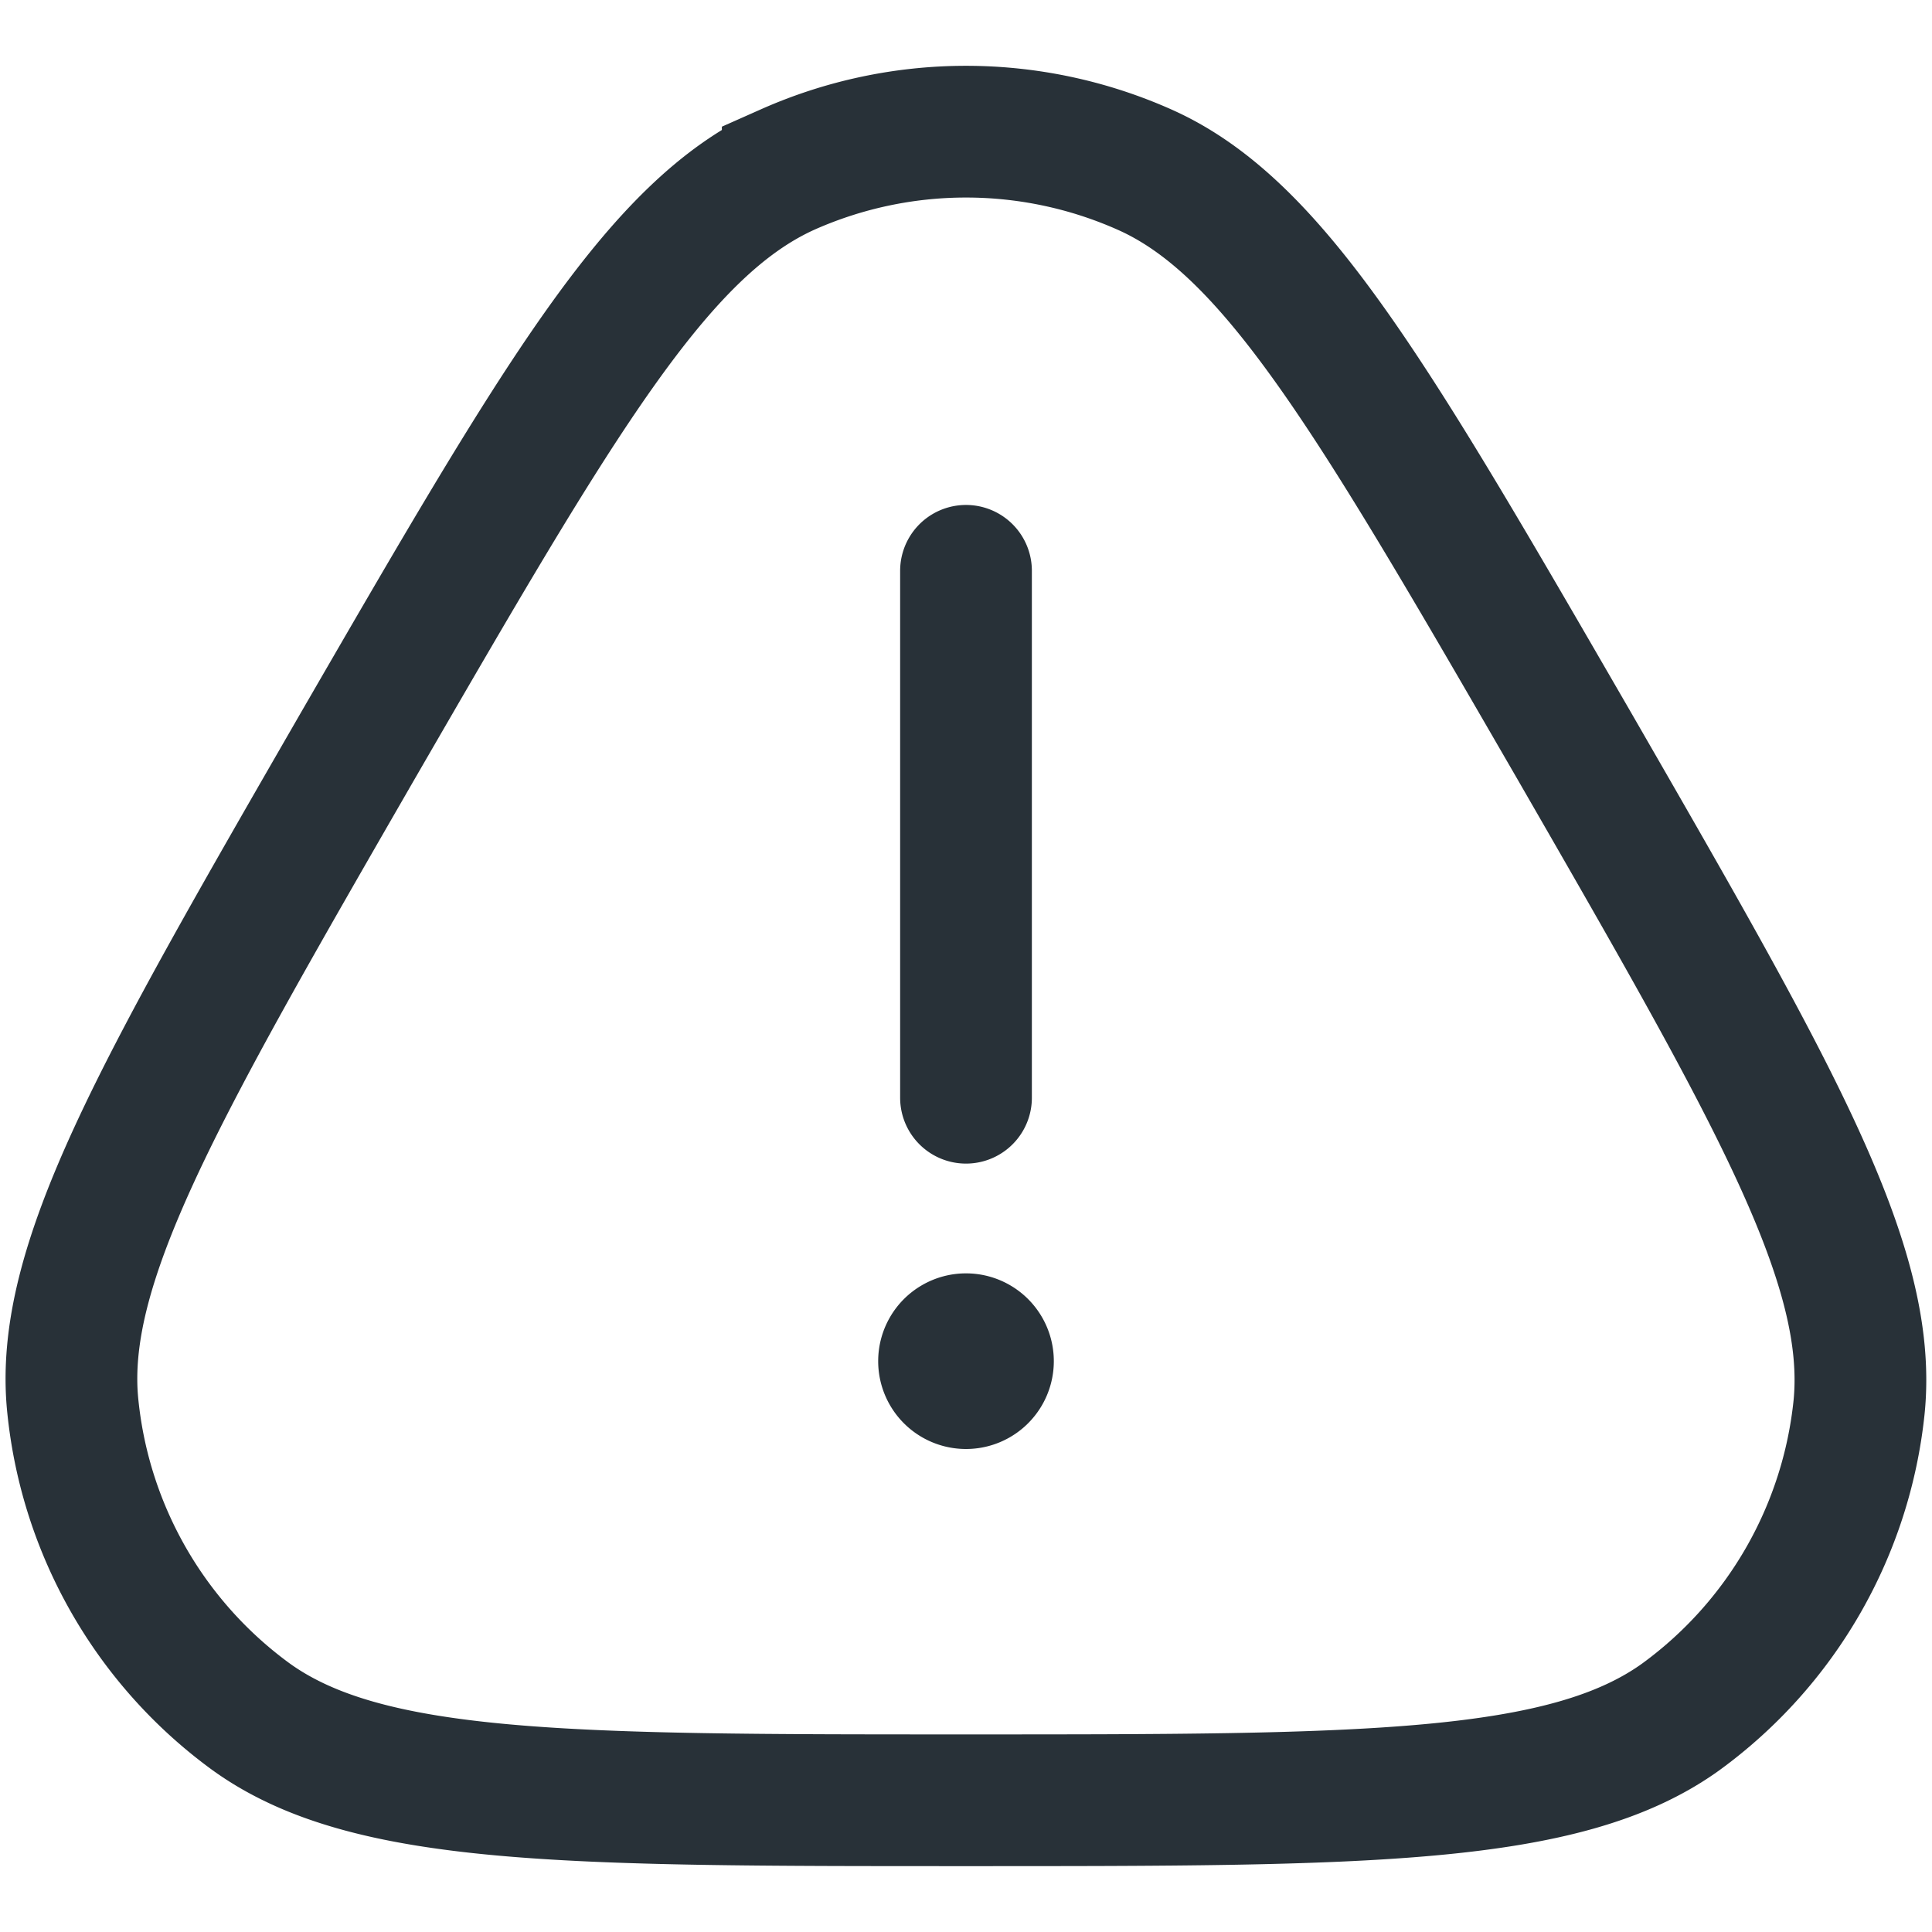
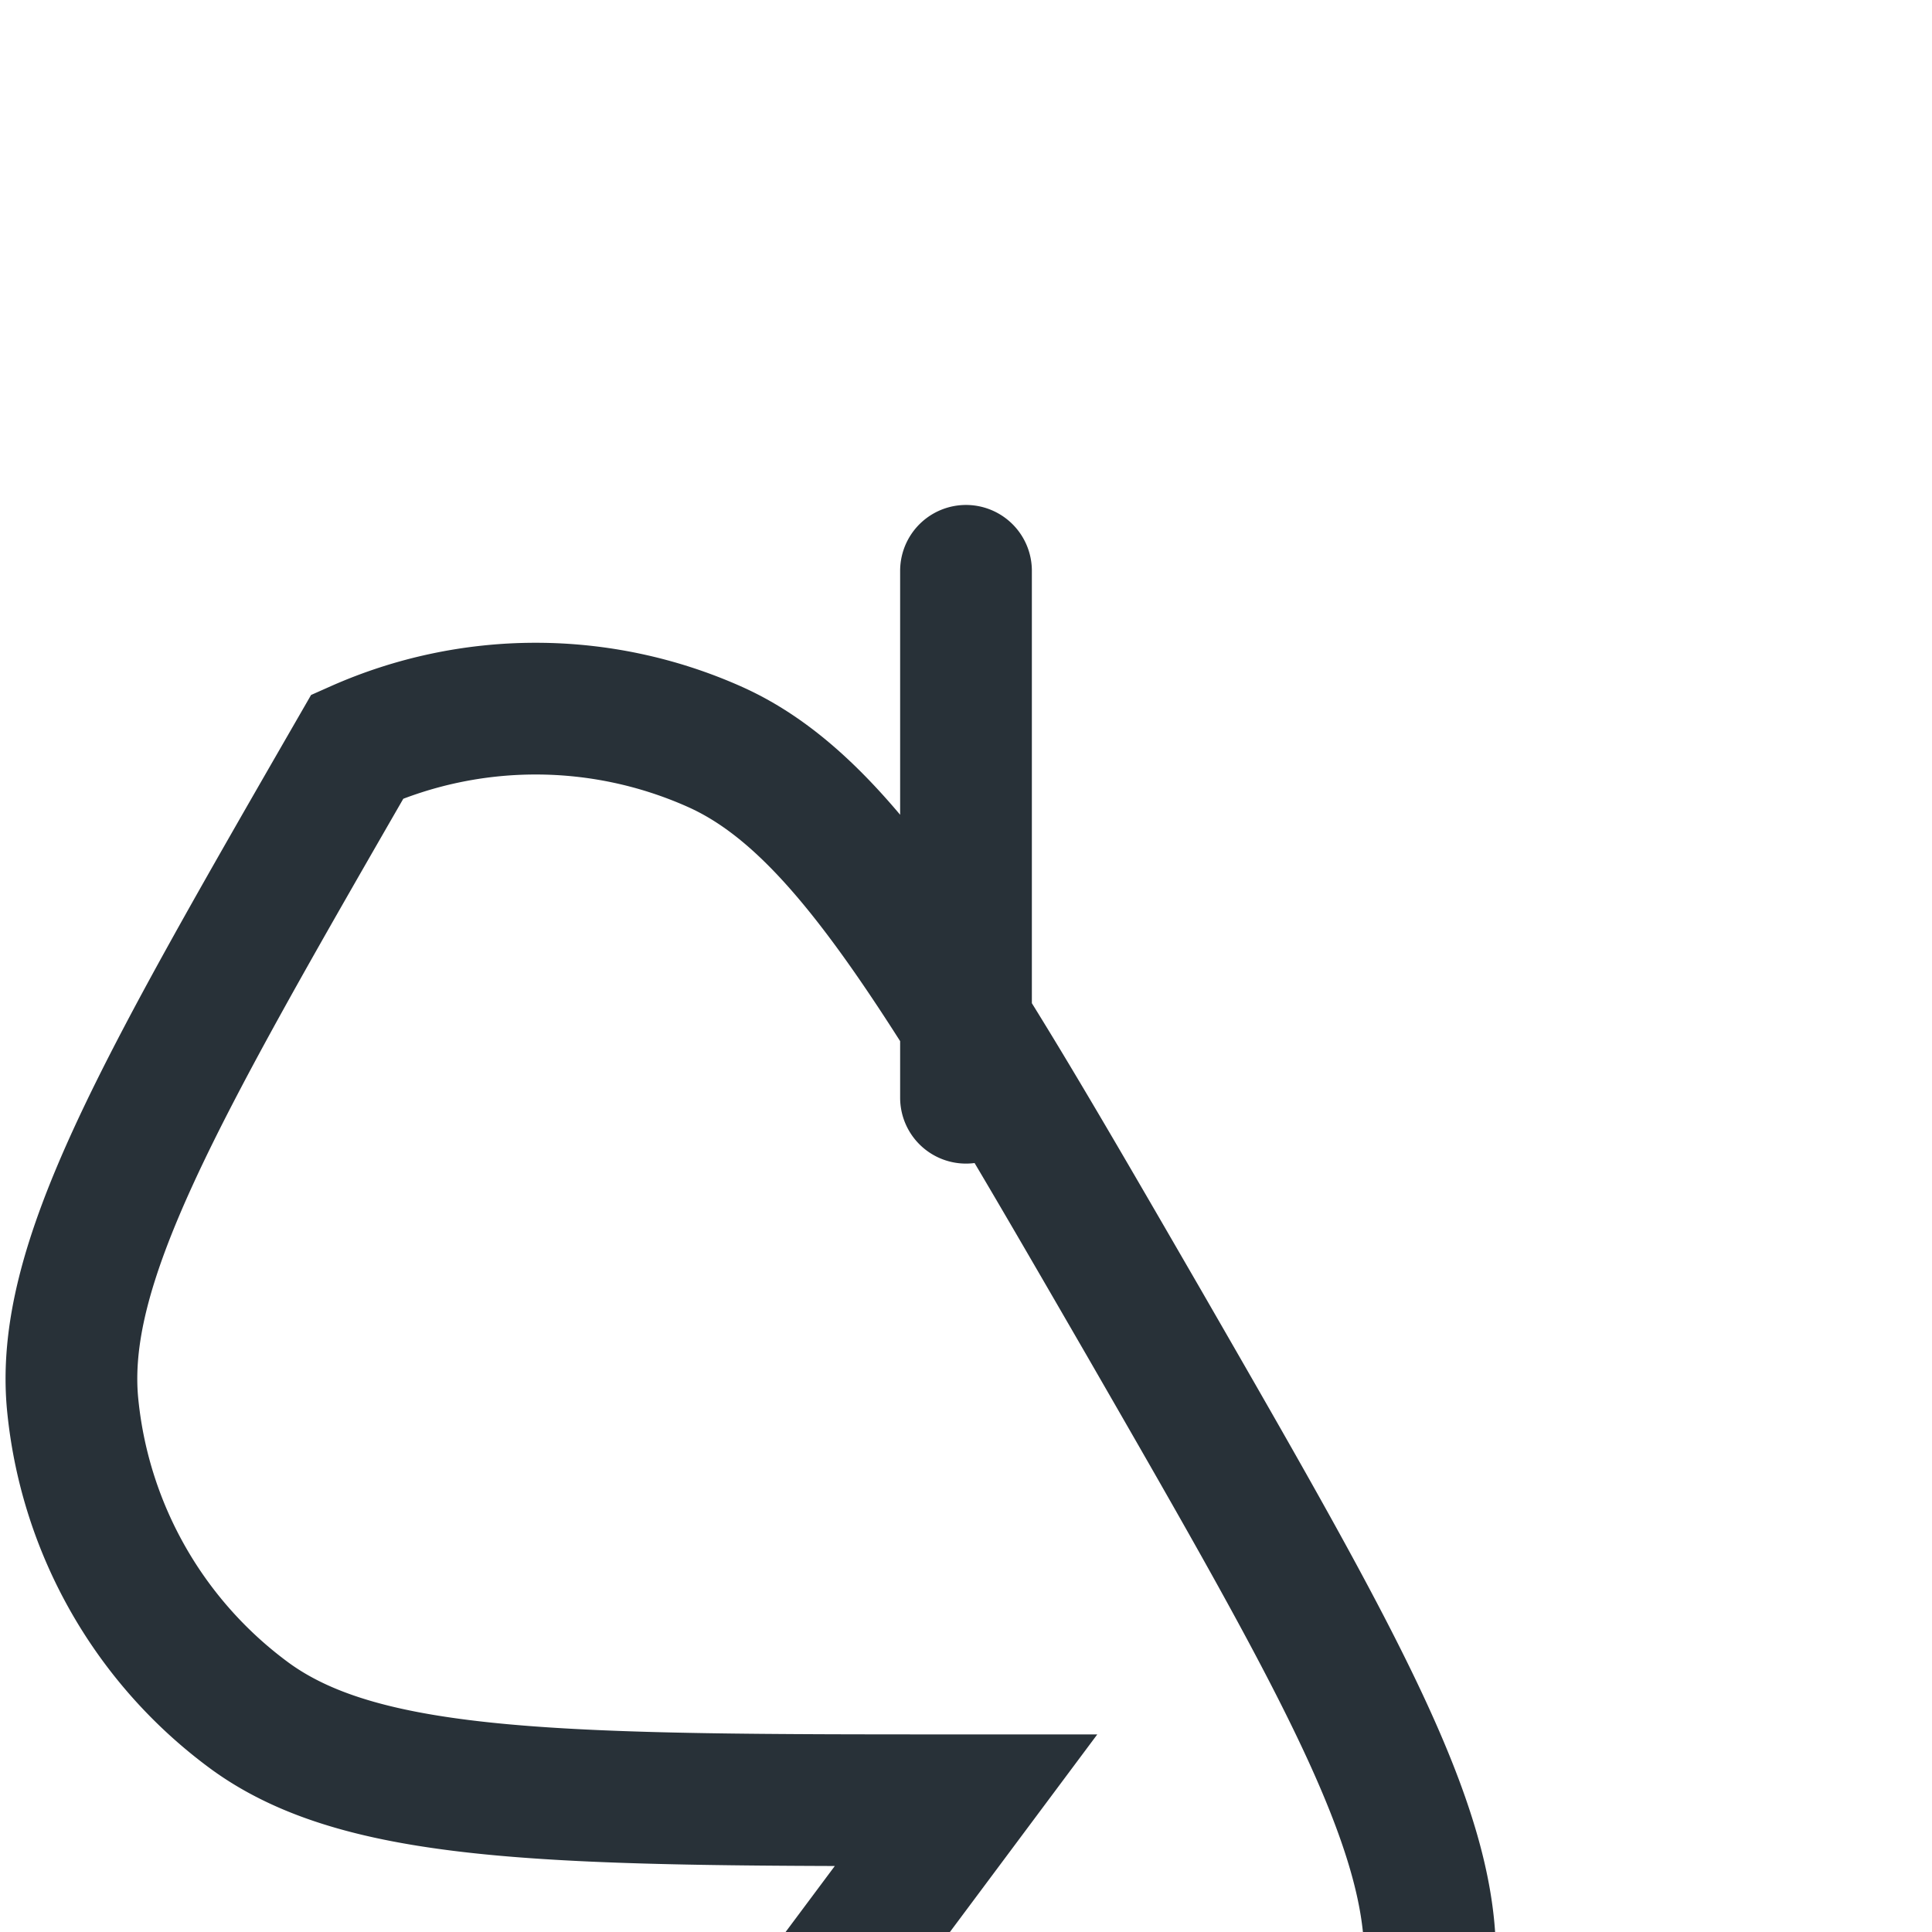
<svg xmlns="http://www.w3.org/2000/svg" width="24" height="24" fill="none" viewBox="0 0 22 21">
-   <path stroke="#283138" stroke-linecap="round" stroke-width="1.5" d="M11 6v6m0 8c-4.55 0-6.82 0-8.14-.95a5 5 0 0 1-2.03-3.53C.66 13.91 1.8 11.94 4.07 8c2.28-3.94 3.41-5.9 4.9-6.57a5 5 0 0 1 4.06 0c1.49.66 2.62 2.63 4.9 6.57 2.27 3.94 3.4 5.9 3.24 7.52a5 5 0 0 1-2.03 3.53c-1.32.95-3.6.95-8.14.95Z" />
-   <path fill="#283138" d="M12 15a1 1 0 1 1-2 0 1 1 0 0 1 2 0Z" />
+   <path stroke="#283138" stroke-linecap="round" stroke-width="1.5" d="M11 6v6m0 8c-4.55 0-6.82 0-8.14-.95a5 5 0 0 1-2.03-3.53C.66 13.91 1.8 11.94 4.07 8a5 5 0 0 1 4.06 0c1.49.66 2.62 2.63 4.9 6.57 2.27 3.94 3.4 5.9 3.24 7.52a5 5 0 0 1-2.03 3.53c-1.32.95-3.6.95-8.14.95Z" />
</svg>